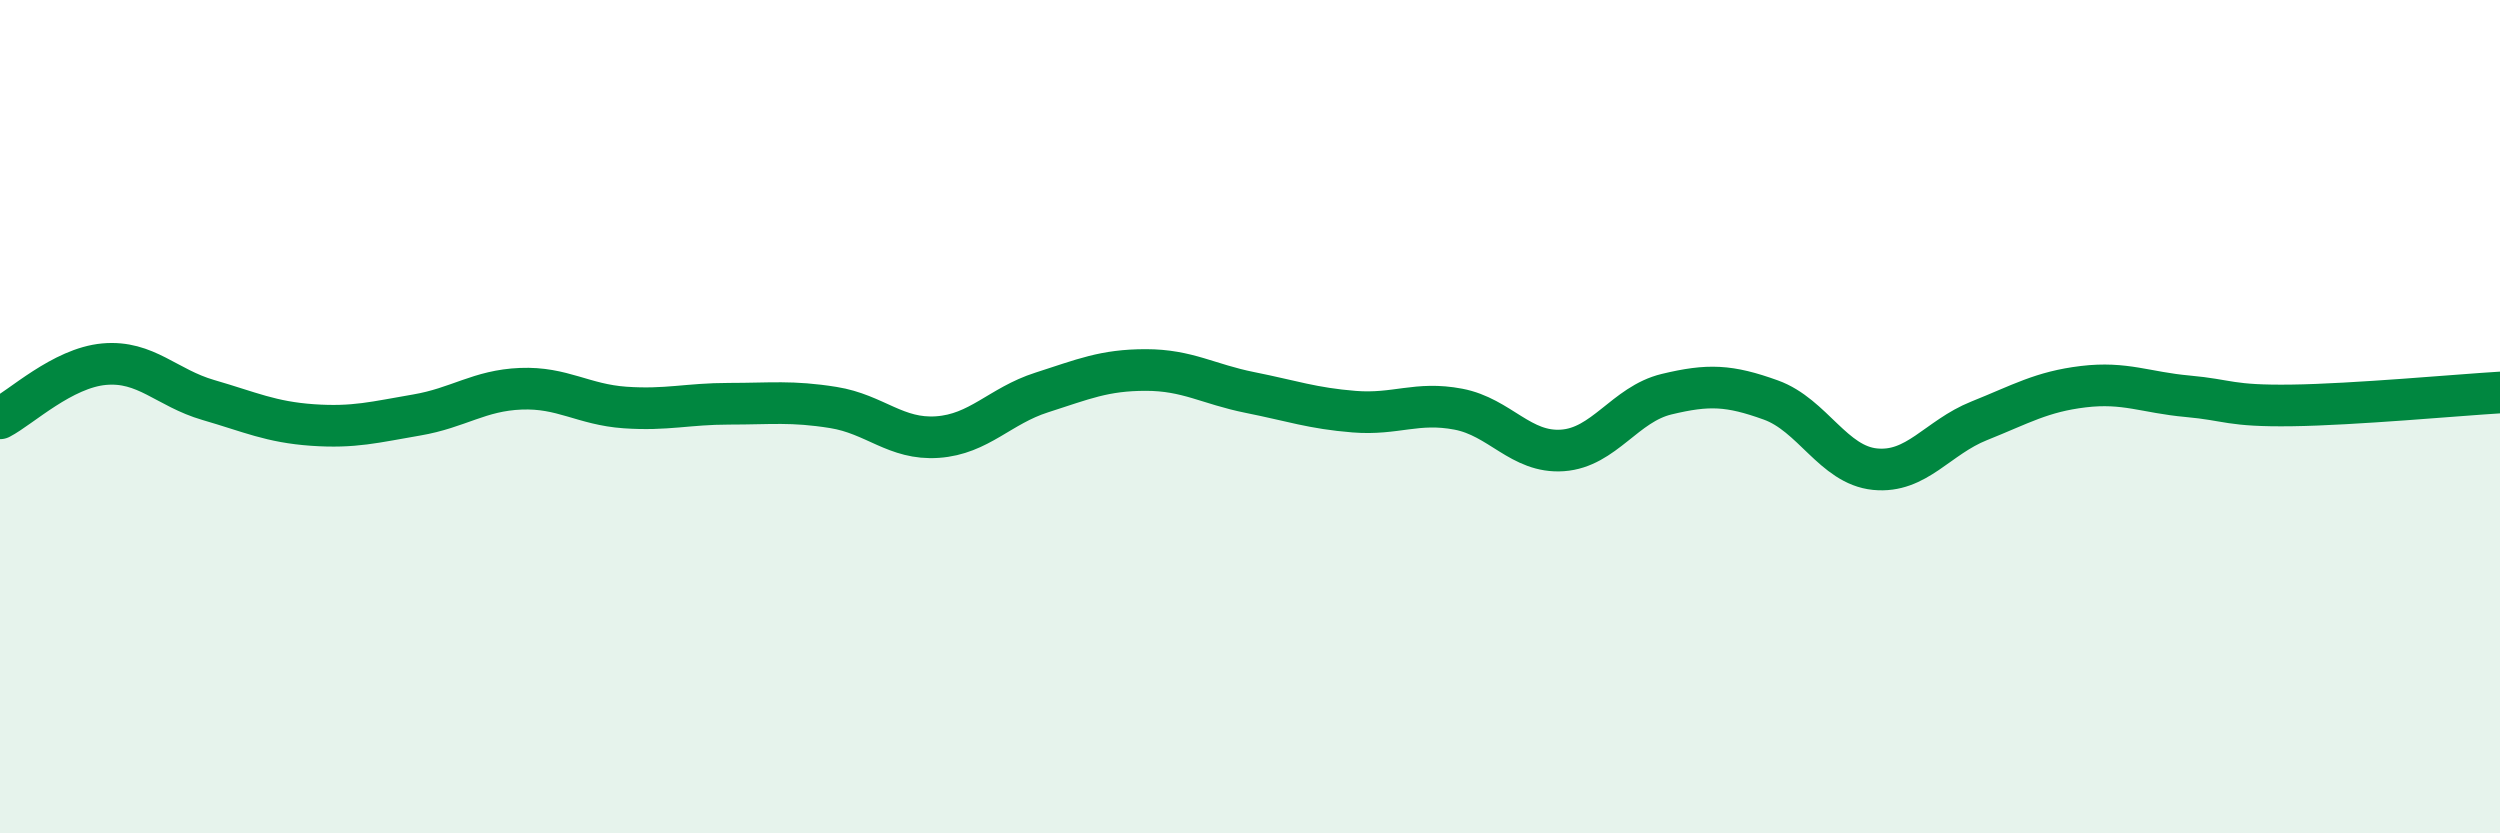
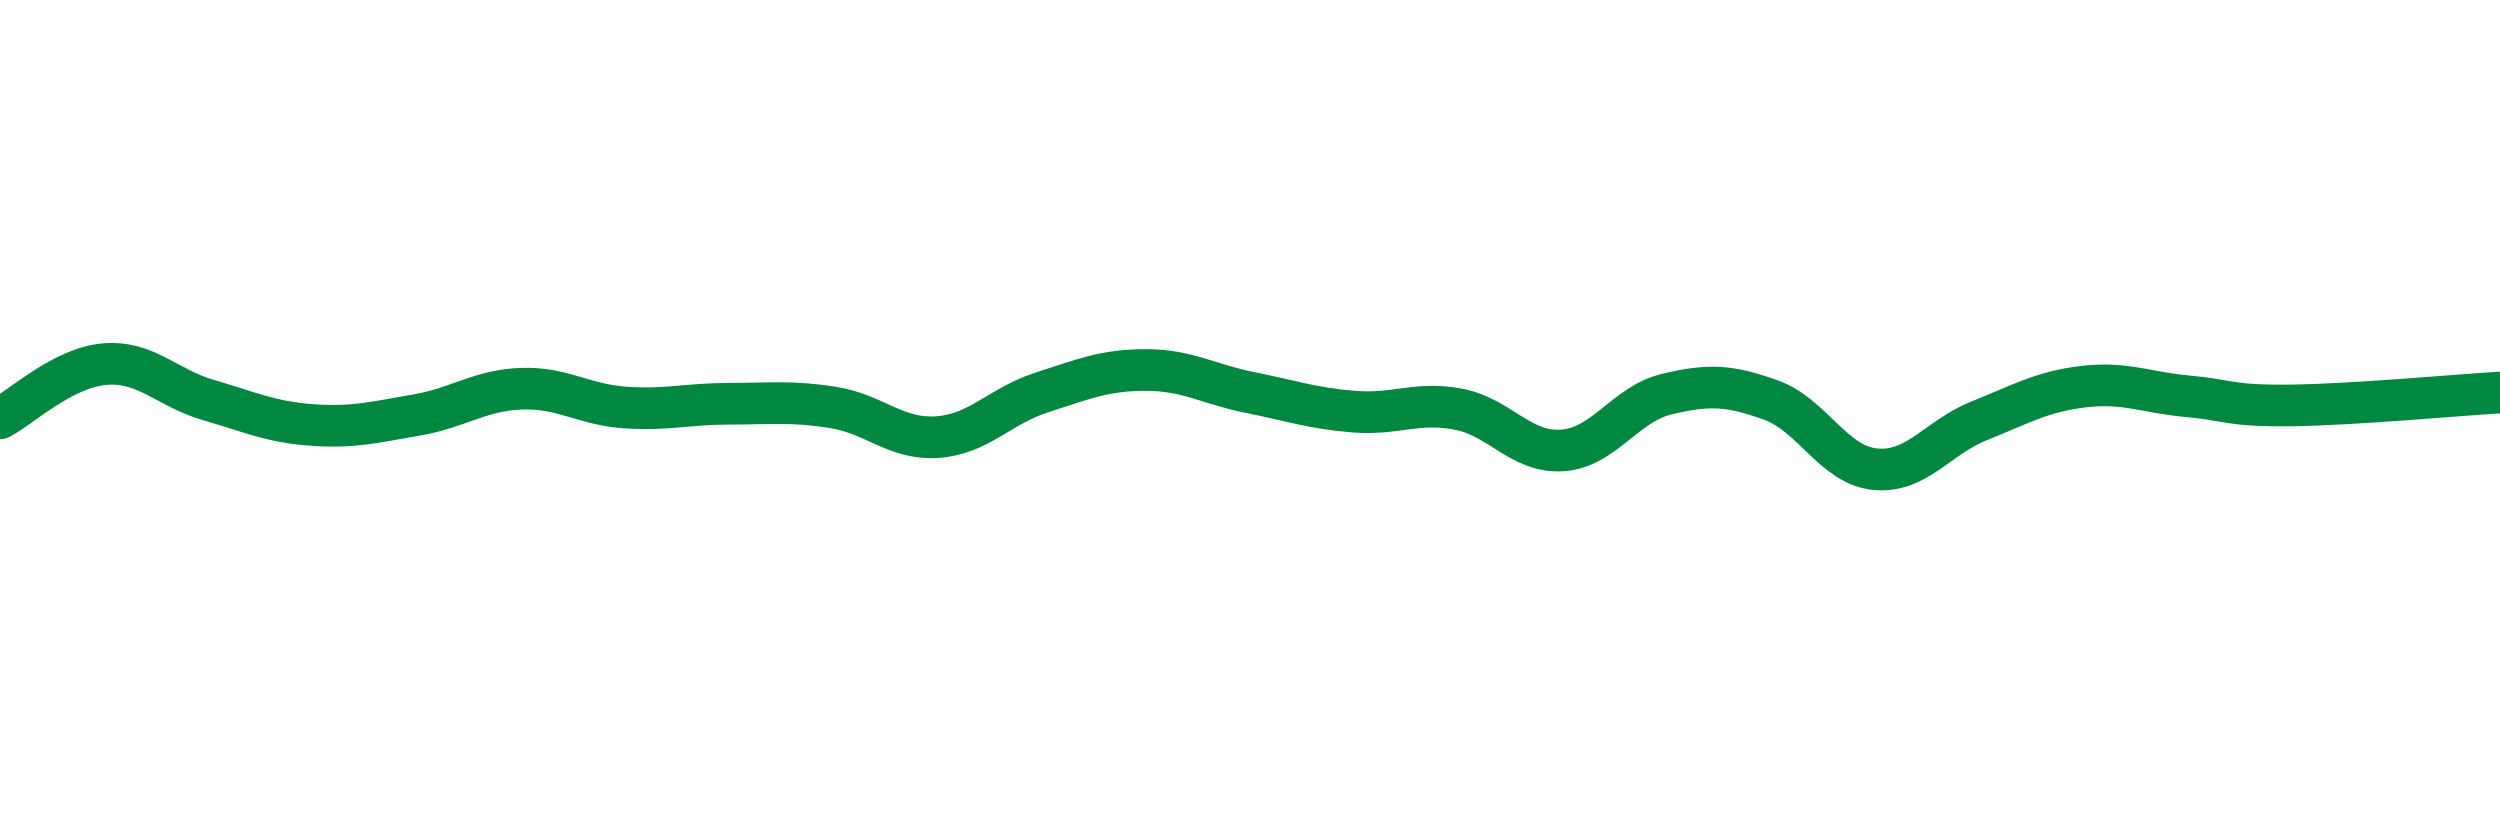
<svg xmlns="http://www.w3.org/2000/svg" width="60" height="20" viewBox="0 0 60 20">
-   <path d="M 0,10.04 C 0.5,9.78 1.5,8.83 2.5,8.74 C 3.5,8.65 4,9.31 5,9.6 C 6,9.89 6.5,10.13 7.5,10.2 C 8.5,10.27 9,10.13 10,9.96 C 11,9.79 11.5,9.37 12.5,9.33 C 13.5,9.29 14,9.71 15,9.78 C 16,9.85 16.5,9.69 17.5,9.69 C 18.5,9.69 19,9.62 20,9.78 C 21,9.94 21.5,10.56 22.5,10.49 C 23.5,10.42 24,9.74 25,9.42 C 26,9.1 26.5,8.88 27.5,8.88 C 28.5,8.88 29,9.22 30,9.42 C 31,9.62 31.5,9.8 32.5,9.88 C 33.5,9.96 34,9.63 35,9.82 C 36,10.01 36.5,10.88 37.5,10.81 C 38.5,10.74 39,9.7 40,9.46 C 41,9.22 41.5,9.24 42.5,9.6 C 43.5,9.96 44,11.16 45,11.26 C 46,11.36 46.5,10.5 47.5,10.1 C 48.5,9.7 49,9.4 50,9.28 C 51,9.16 51.5,9.42 52.5,9.51 C 53.5,9.6 53.5,9.75 55,9.73 C 56.5,9.71 59,9.48 60,9.42L60 20L0 20Z" fill="#008740" opacity="0.1" stroke-linecap="round" stroke-linejoin="round" />
  <path d="M 0,10.04 C 0.5,9.78 1.5,8.83 2.5,8.74 C 3.5,8.65 4,9.31 5,9.6 C 6,9.89 6.5,10.13 7.5,10.2 C 8.5,10.27 9,10.13 10,9.96 C 11,9.79 11.5,9.37 12.5,9.33 C 13.5,9.29 14,9.71 15,9.78 C 16,9.85 16.5,9.69 17.5,9.69 C 18.5,9.69 19,9.62 20,9.78 C 21,9.94 21.5,10.56 22.5,10.49 C 23.5,10.42 24,9.74 25,9.42 C 26,9.1 26.5,8.88 27.5,8.88 C 28.5,8.88 29,9.22 30,9.42 C 31,9.62 31.5,9.8 32.5,9.88 C 33.5,9.96 34,9.63 35,9.82 C 36,10.01 36.5,10.88 37.5,10.81 C 38.5,10.74 39,9.7 40,9.46 C 41,9.22 41.5,9.24 42.5,9.6 C 43.5,9.96 44,11.16 45,11.26 C 46,11.36 46.5,10.5 47.5,10.1 C 48.5,9.7 49,9.4 50,9.28 C 51,9.16 51.5,9.42 52.5,9.51 C 53.5,9.6 53.5,9.75 55,9.73 C 56.5,9.71 59,9.48 60,9.42" stroke="#008740" stroke-width="1" fill="none" stroke-linecap="round" stroke-linejoin="round" />
</svg>